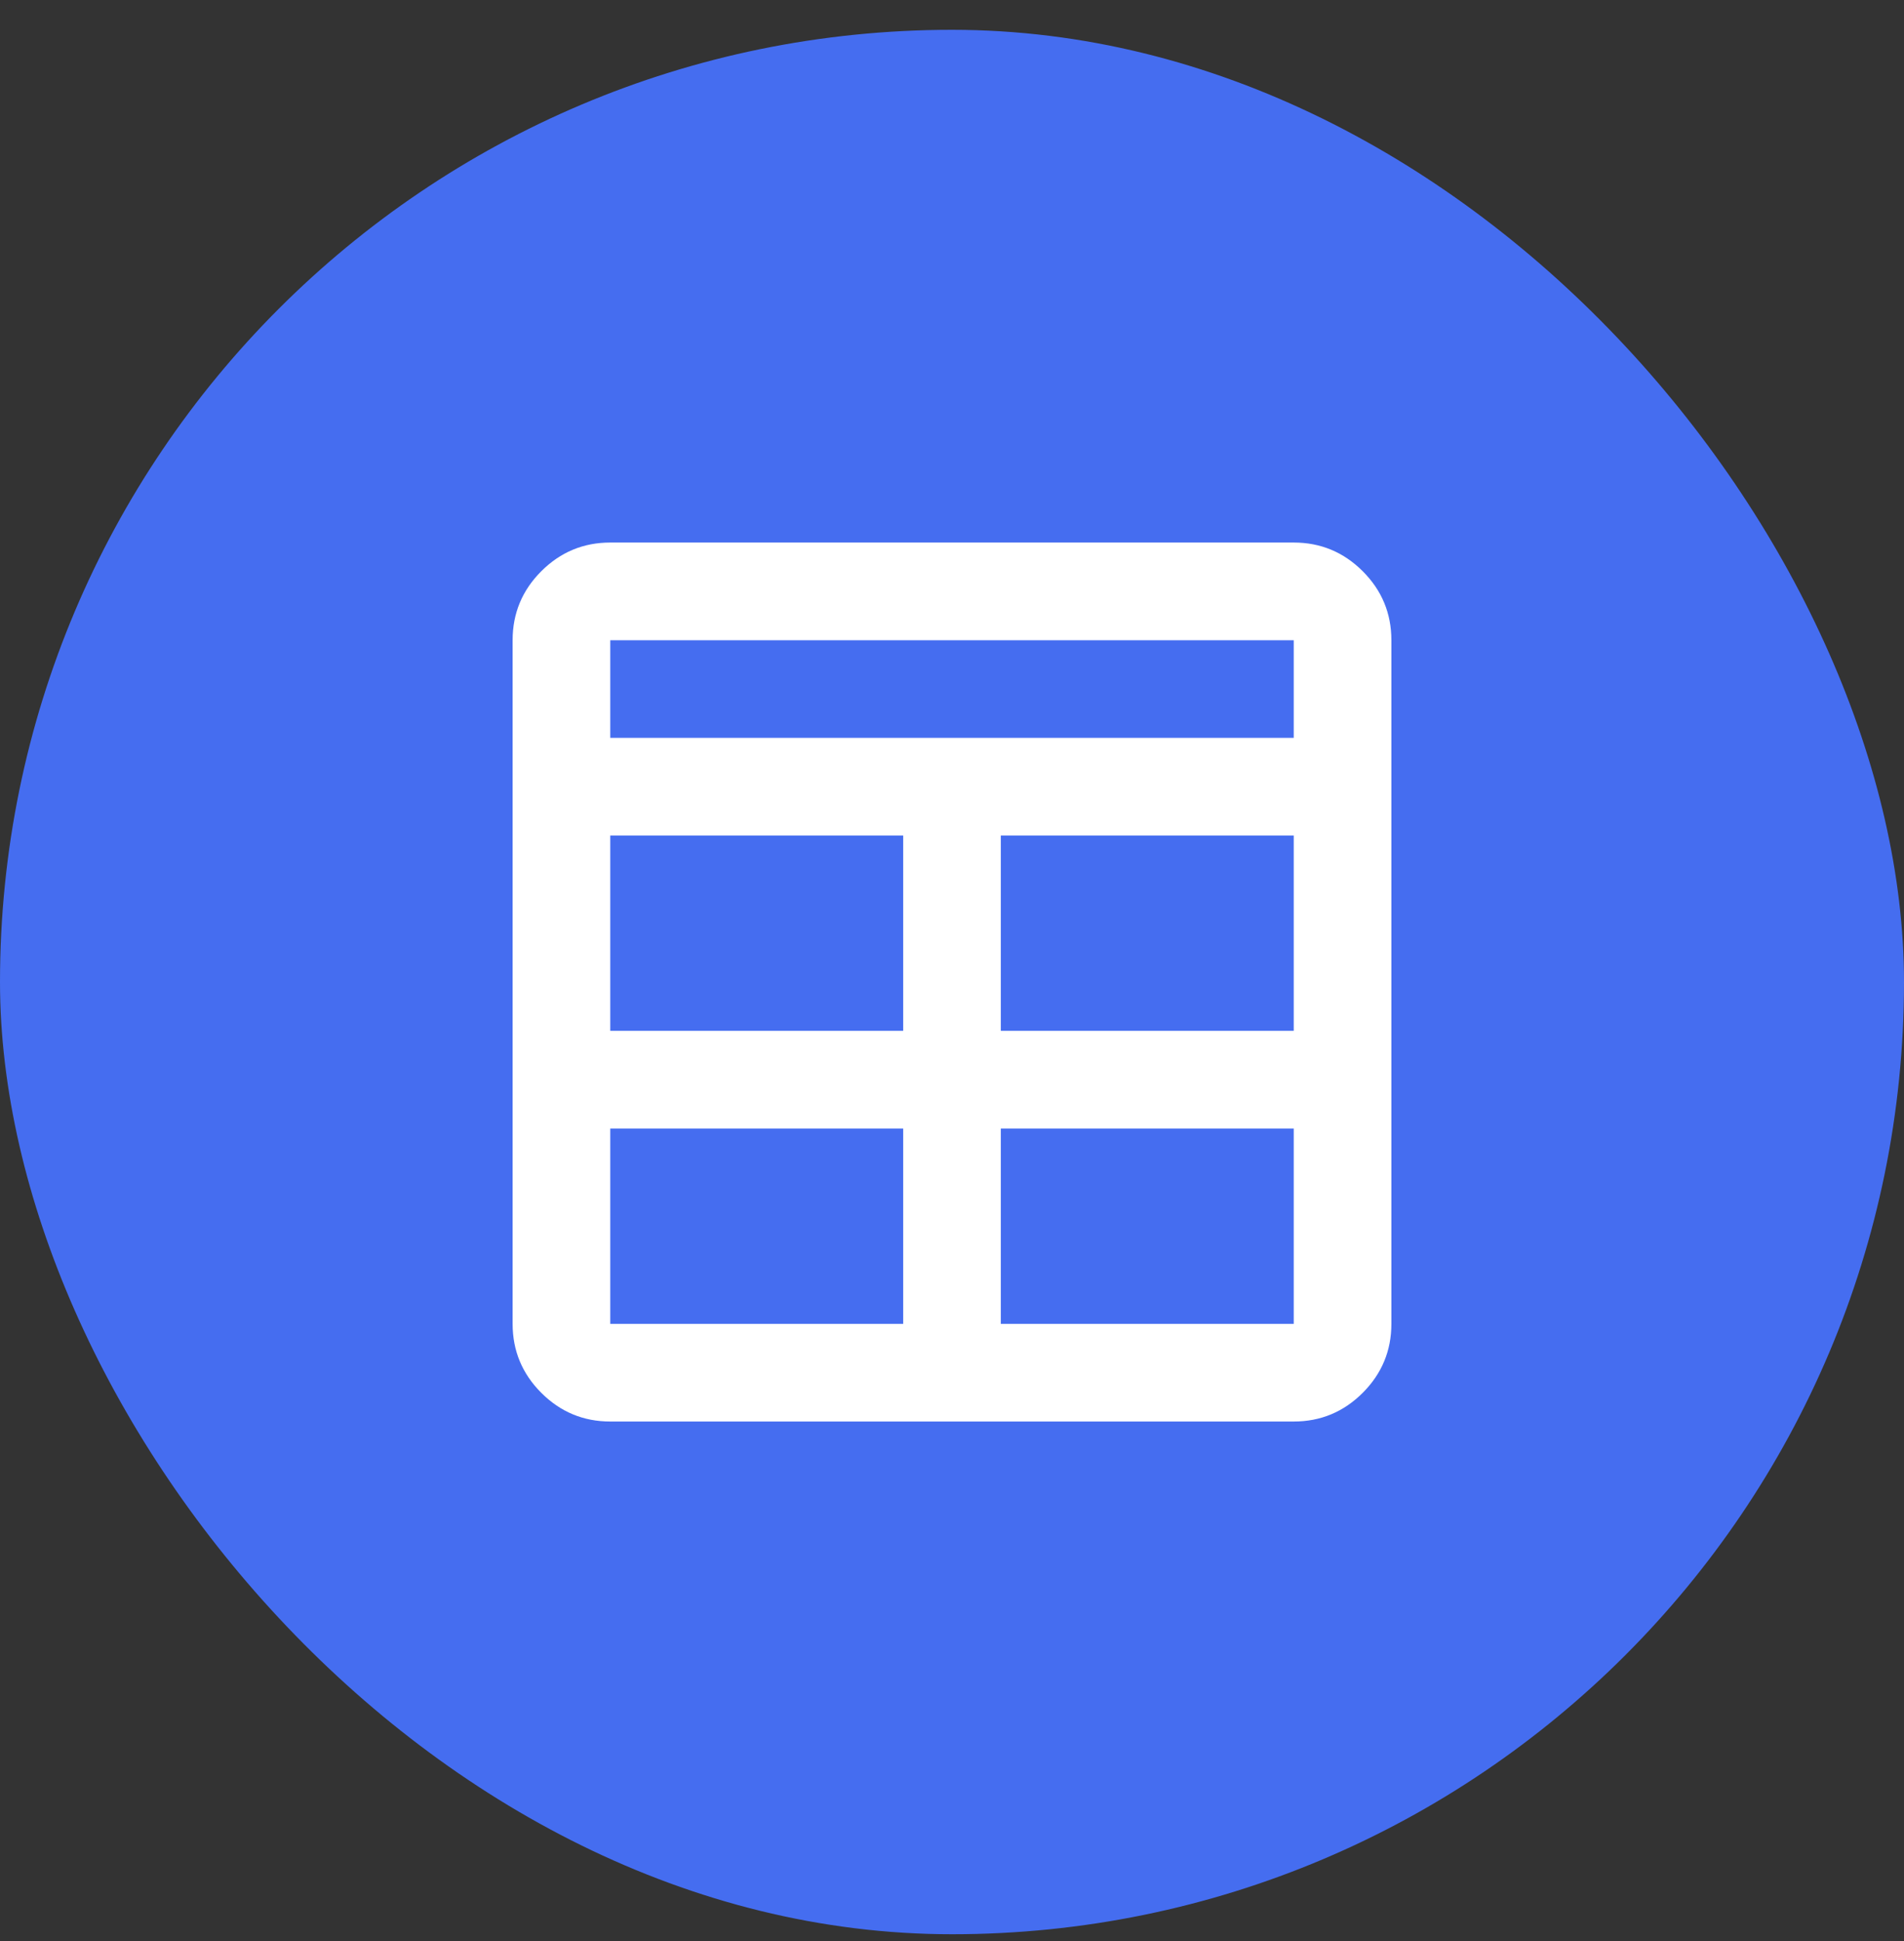
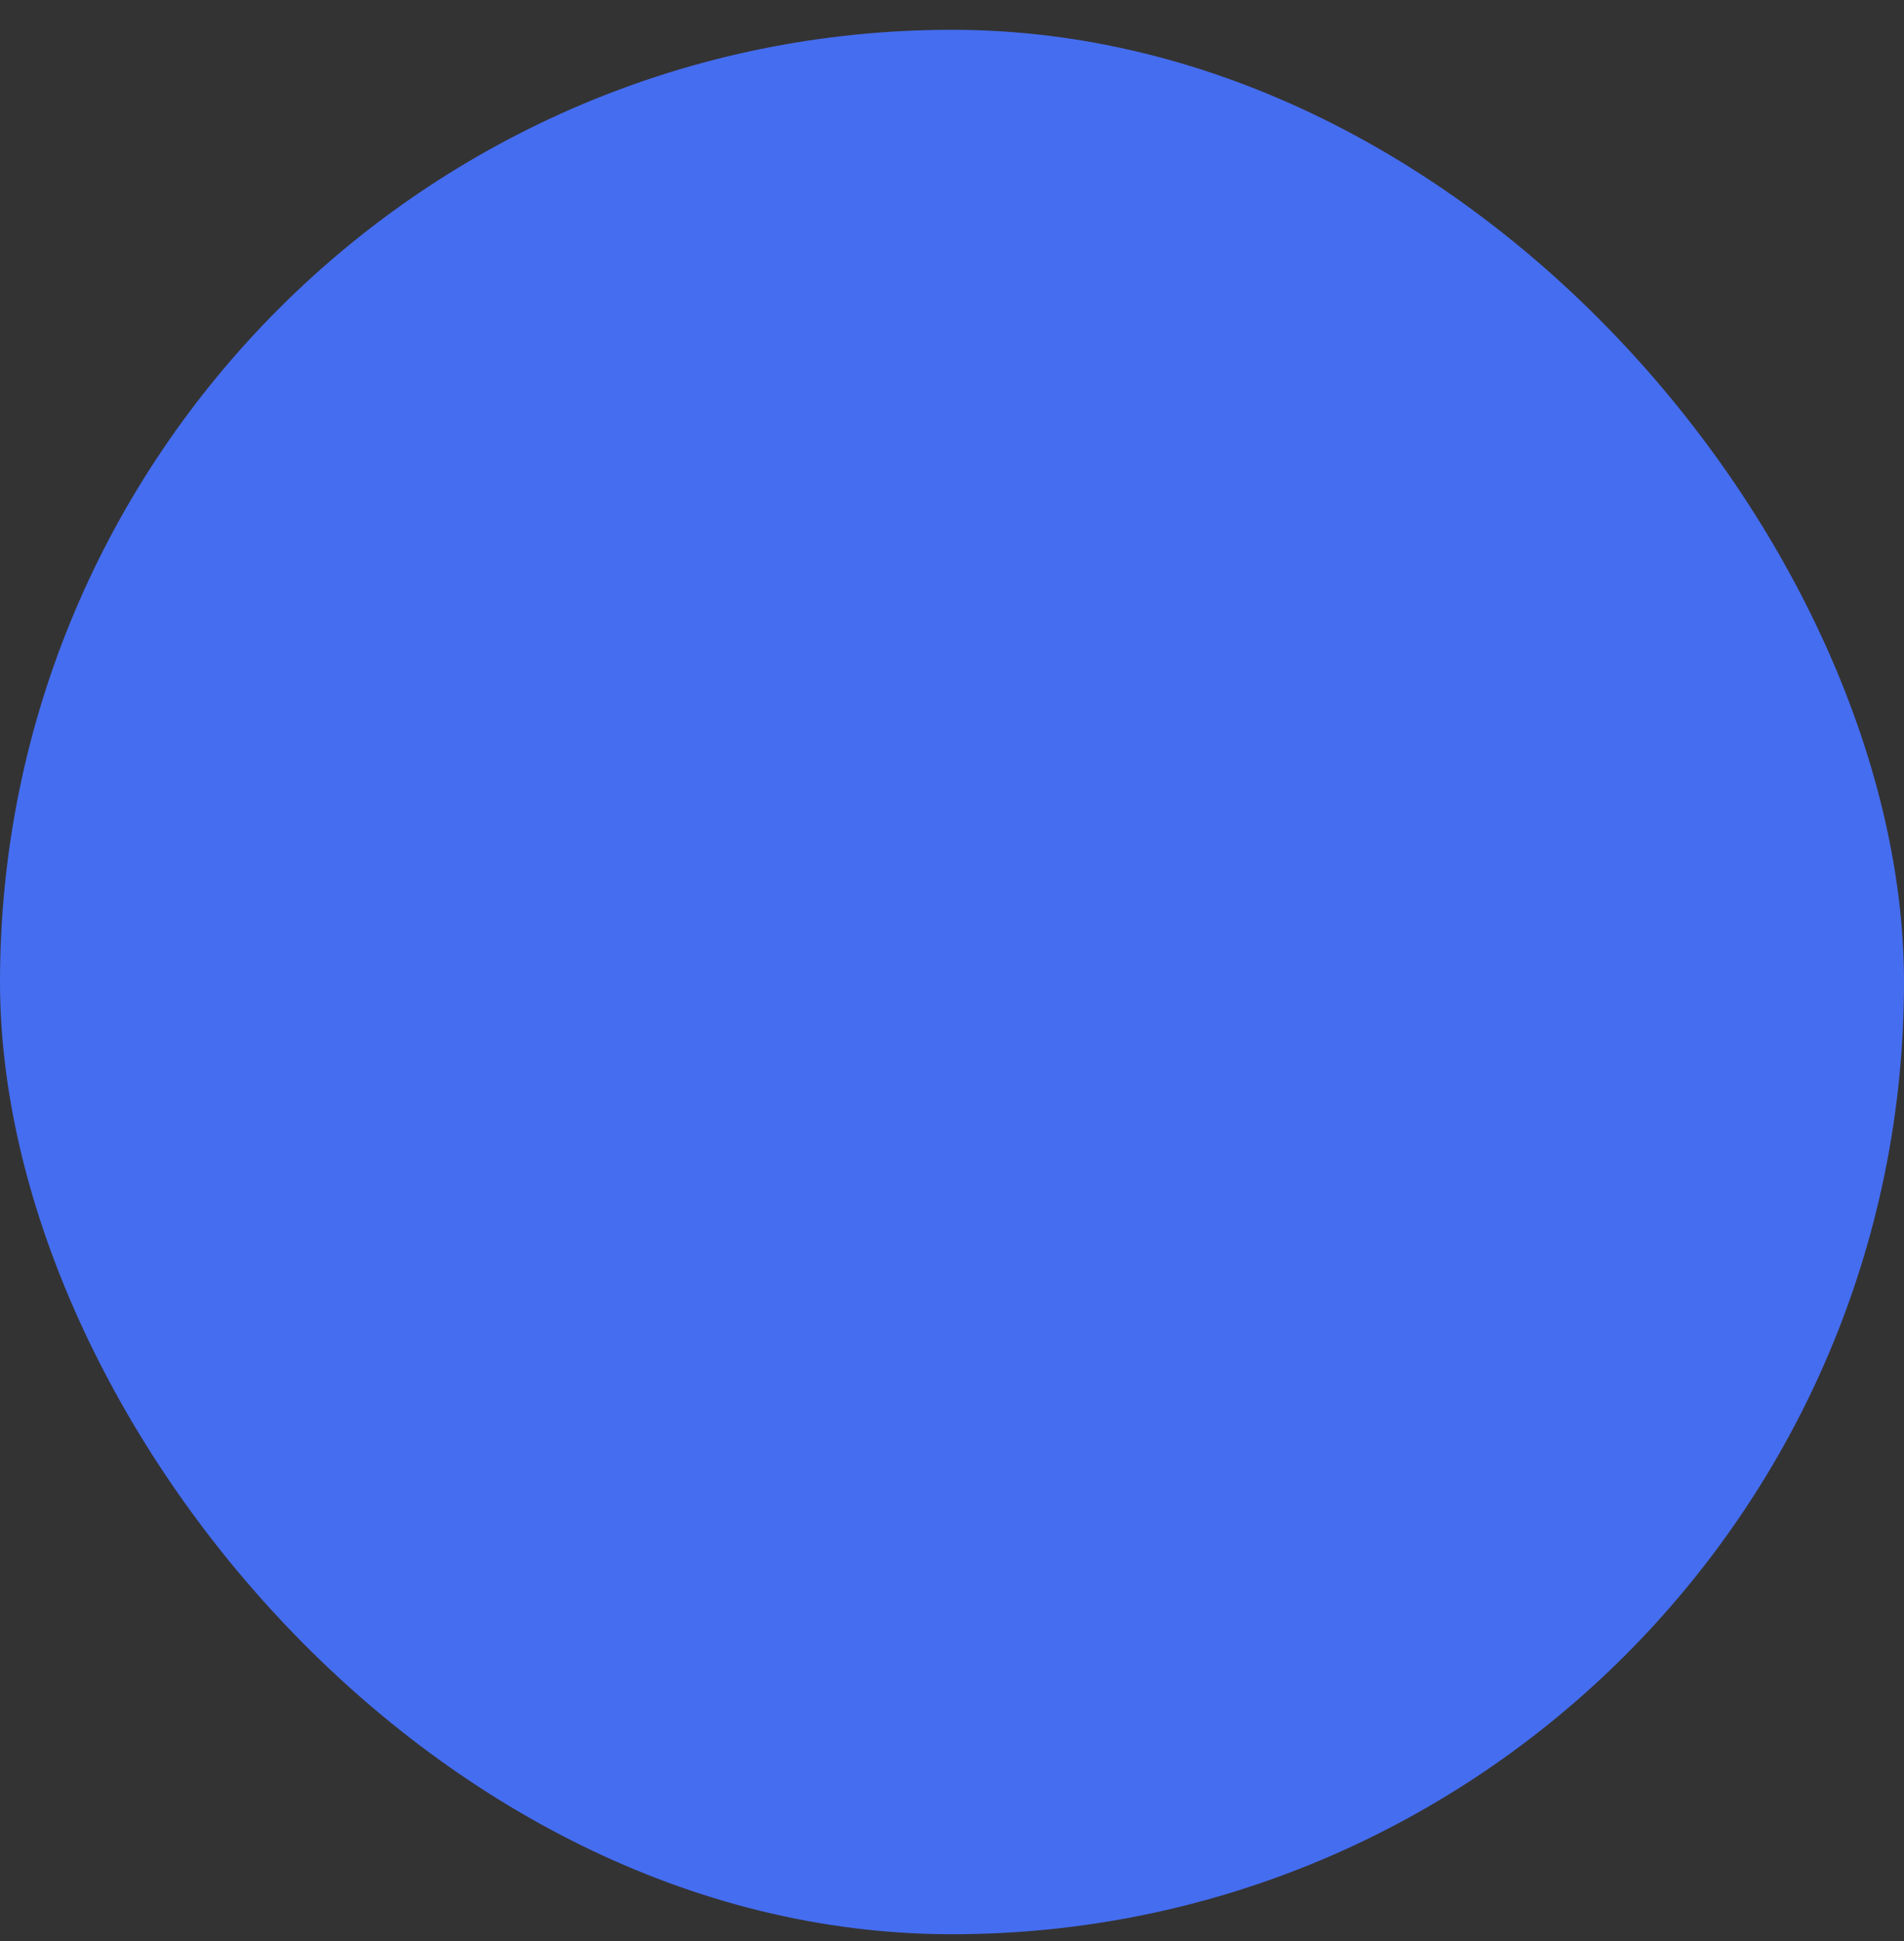
<svg xmlns="http://www.w3.org/2000/svg" width="52" height="53" viewBox="0 0 52 53" fill="none">
  <rect x="0" y="0" width="52" height="53" fill="#333333" stroke="none" />
  <rect y="0.814" width="52" height="52" rx="26" fill="#456DF0" />
-   <path d="M16.667 38.814C15.933 38.814 15.306 38.553 14.783 38.031C14.261 37.508 14 36.881 14 36.147V17.481C14 16.747 14.261 16.119 14.783 15.597C15.306 15.075 15.933 14.814 16.667 14.814H35.333C36.067 14.814 36.694 15.075 37.217 15.597C37.739 16.119 38 16.747 38 17.481V36.147C38 36.881 37.739 37.508 37.217 38.031C36.694 38.553 36.067 38.814 35.333 38.814H16.667ZM24.667 30.814H16.667V36.147H24.667V30.814ZM27.333 30.814V36.147H35.333V30.814H27.333ZM24.667 28.147V22.814H16.667V28.147H24.667ZM27.333 28.147H35.333V22.814H27.333V28.147ZM16.667 20.147H35.333V17.481H16.667V20.147Z" fill="white" />
</svg>